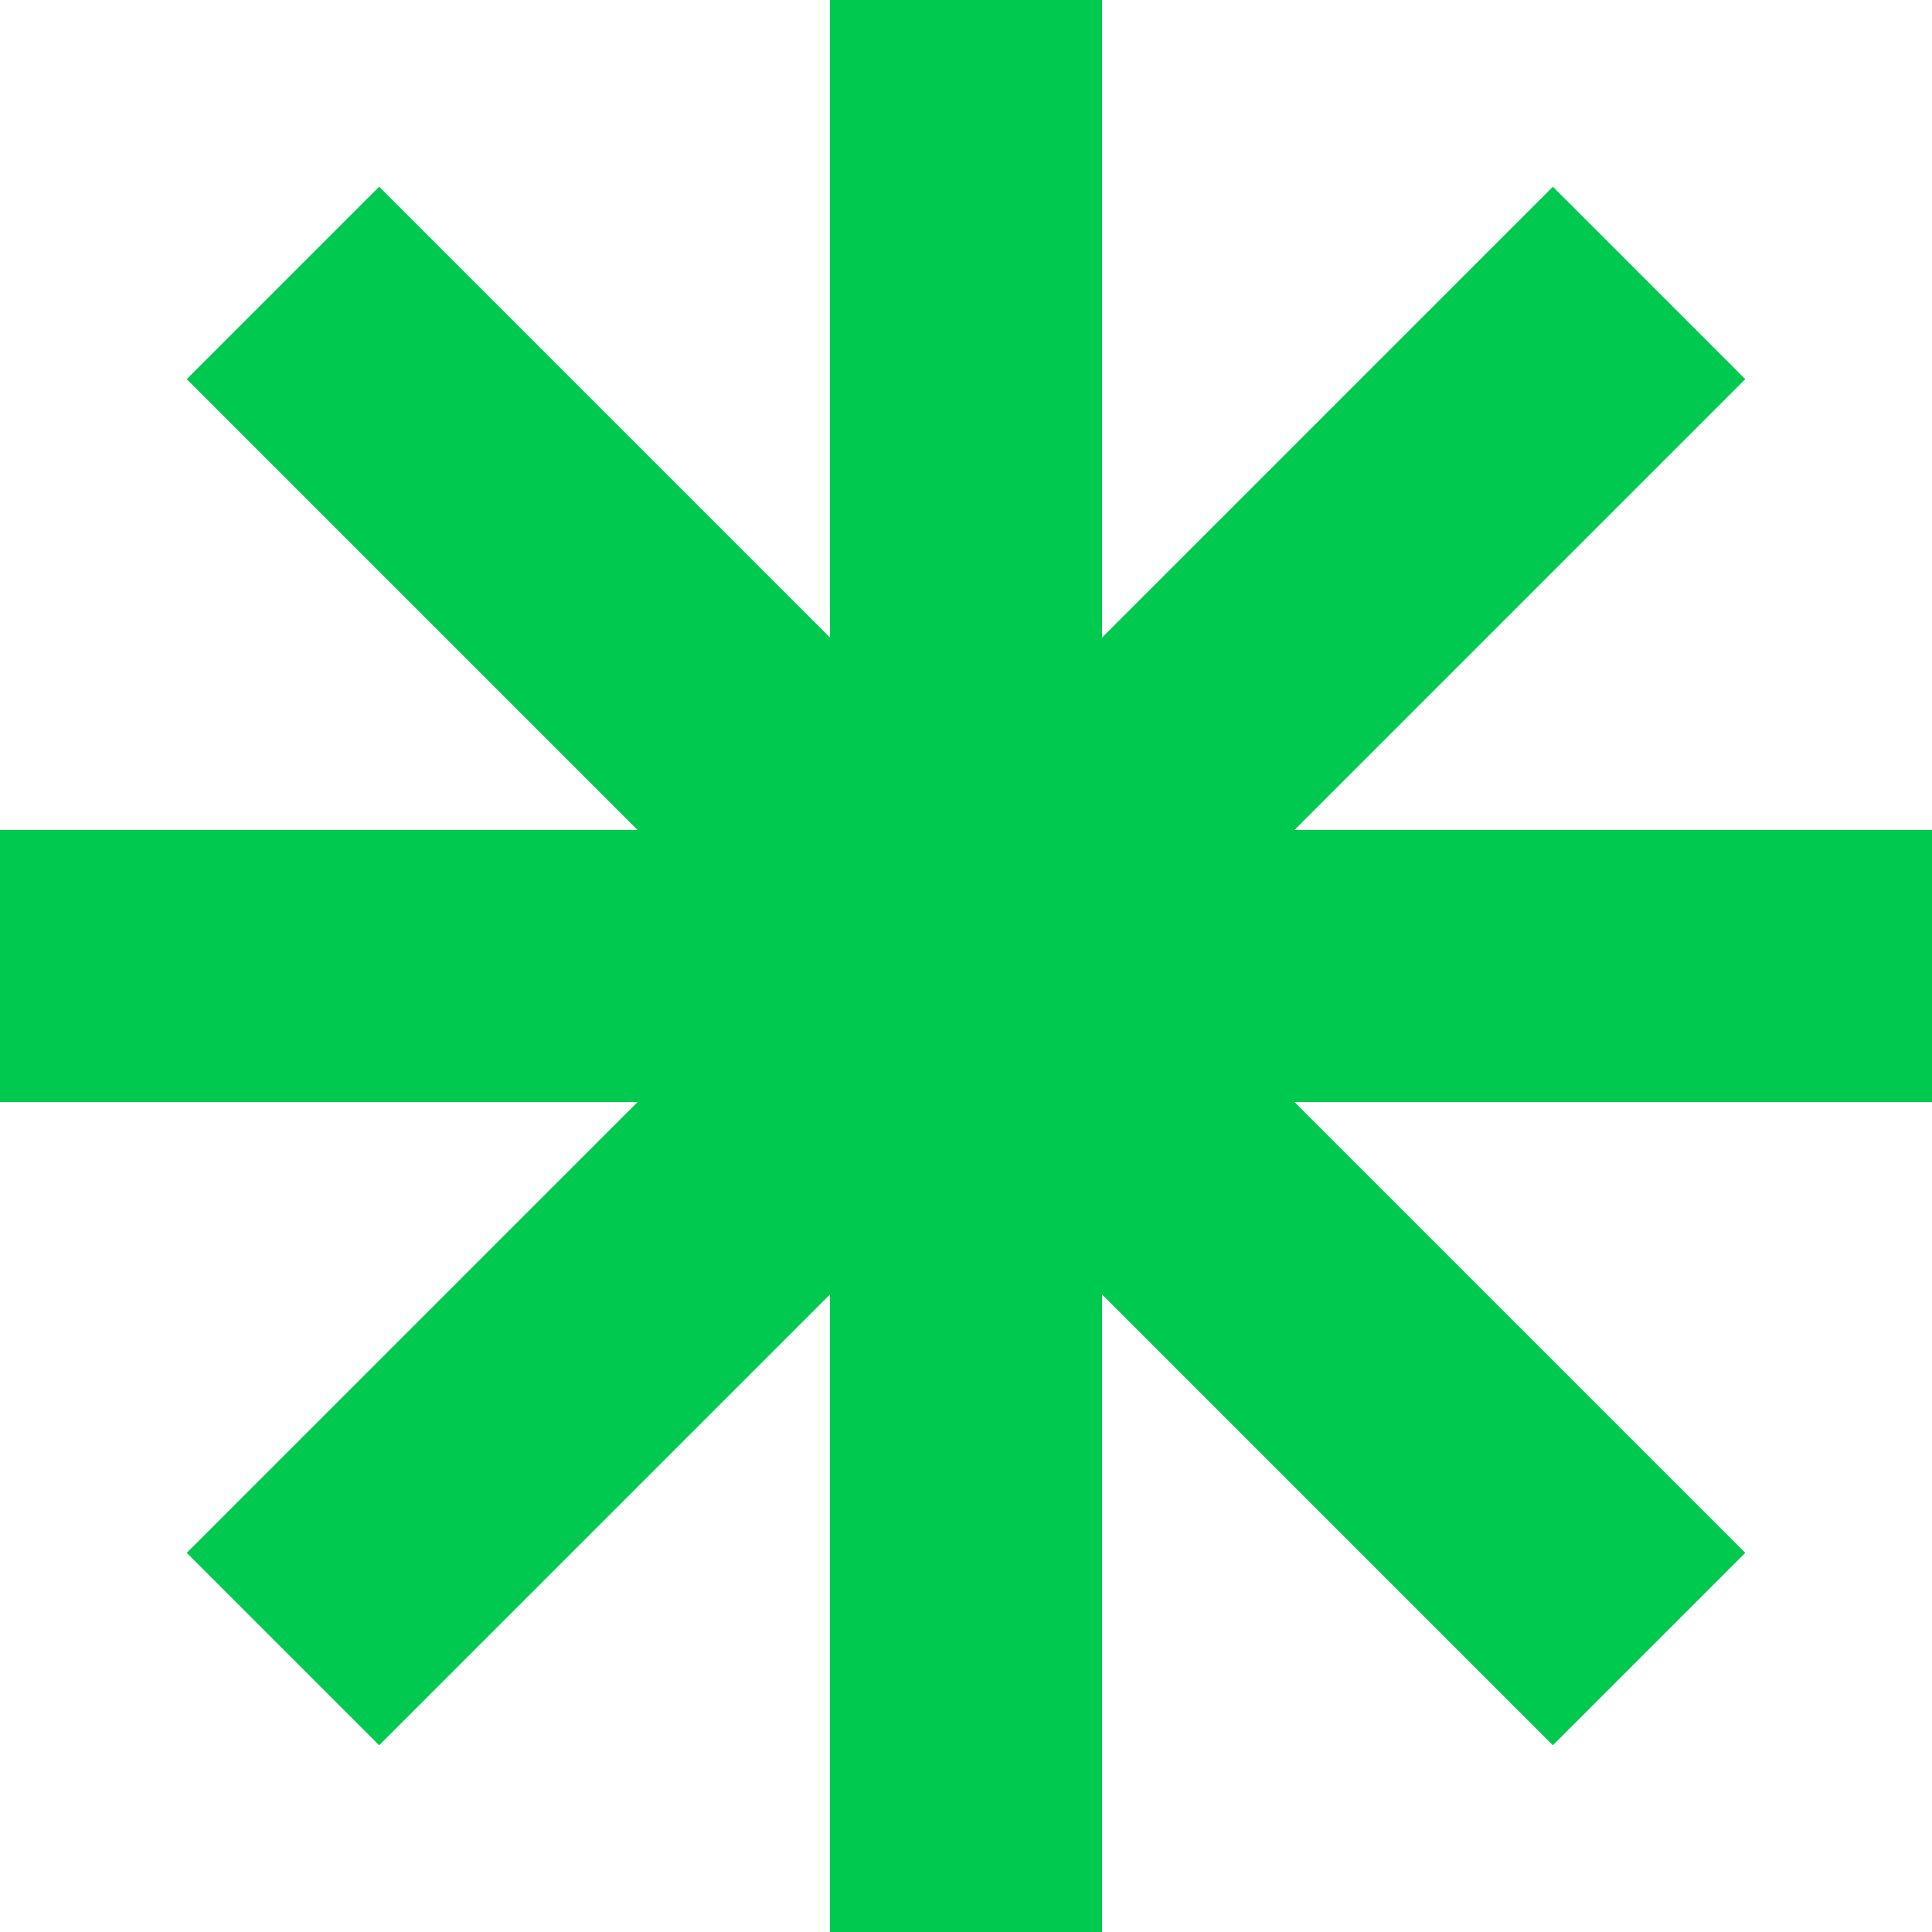
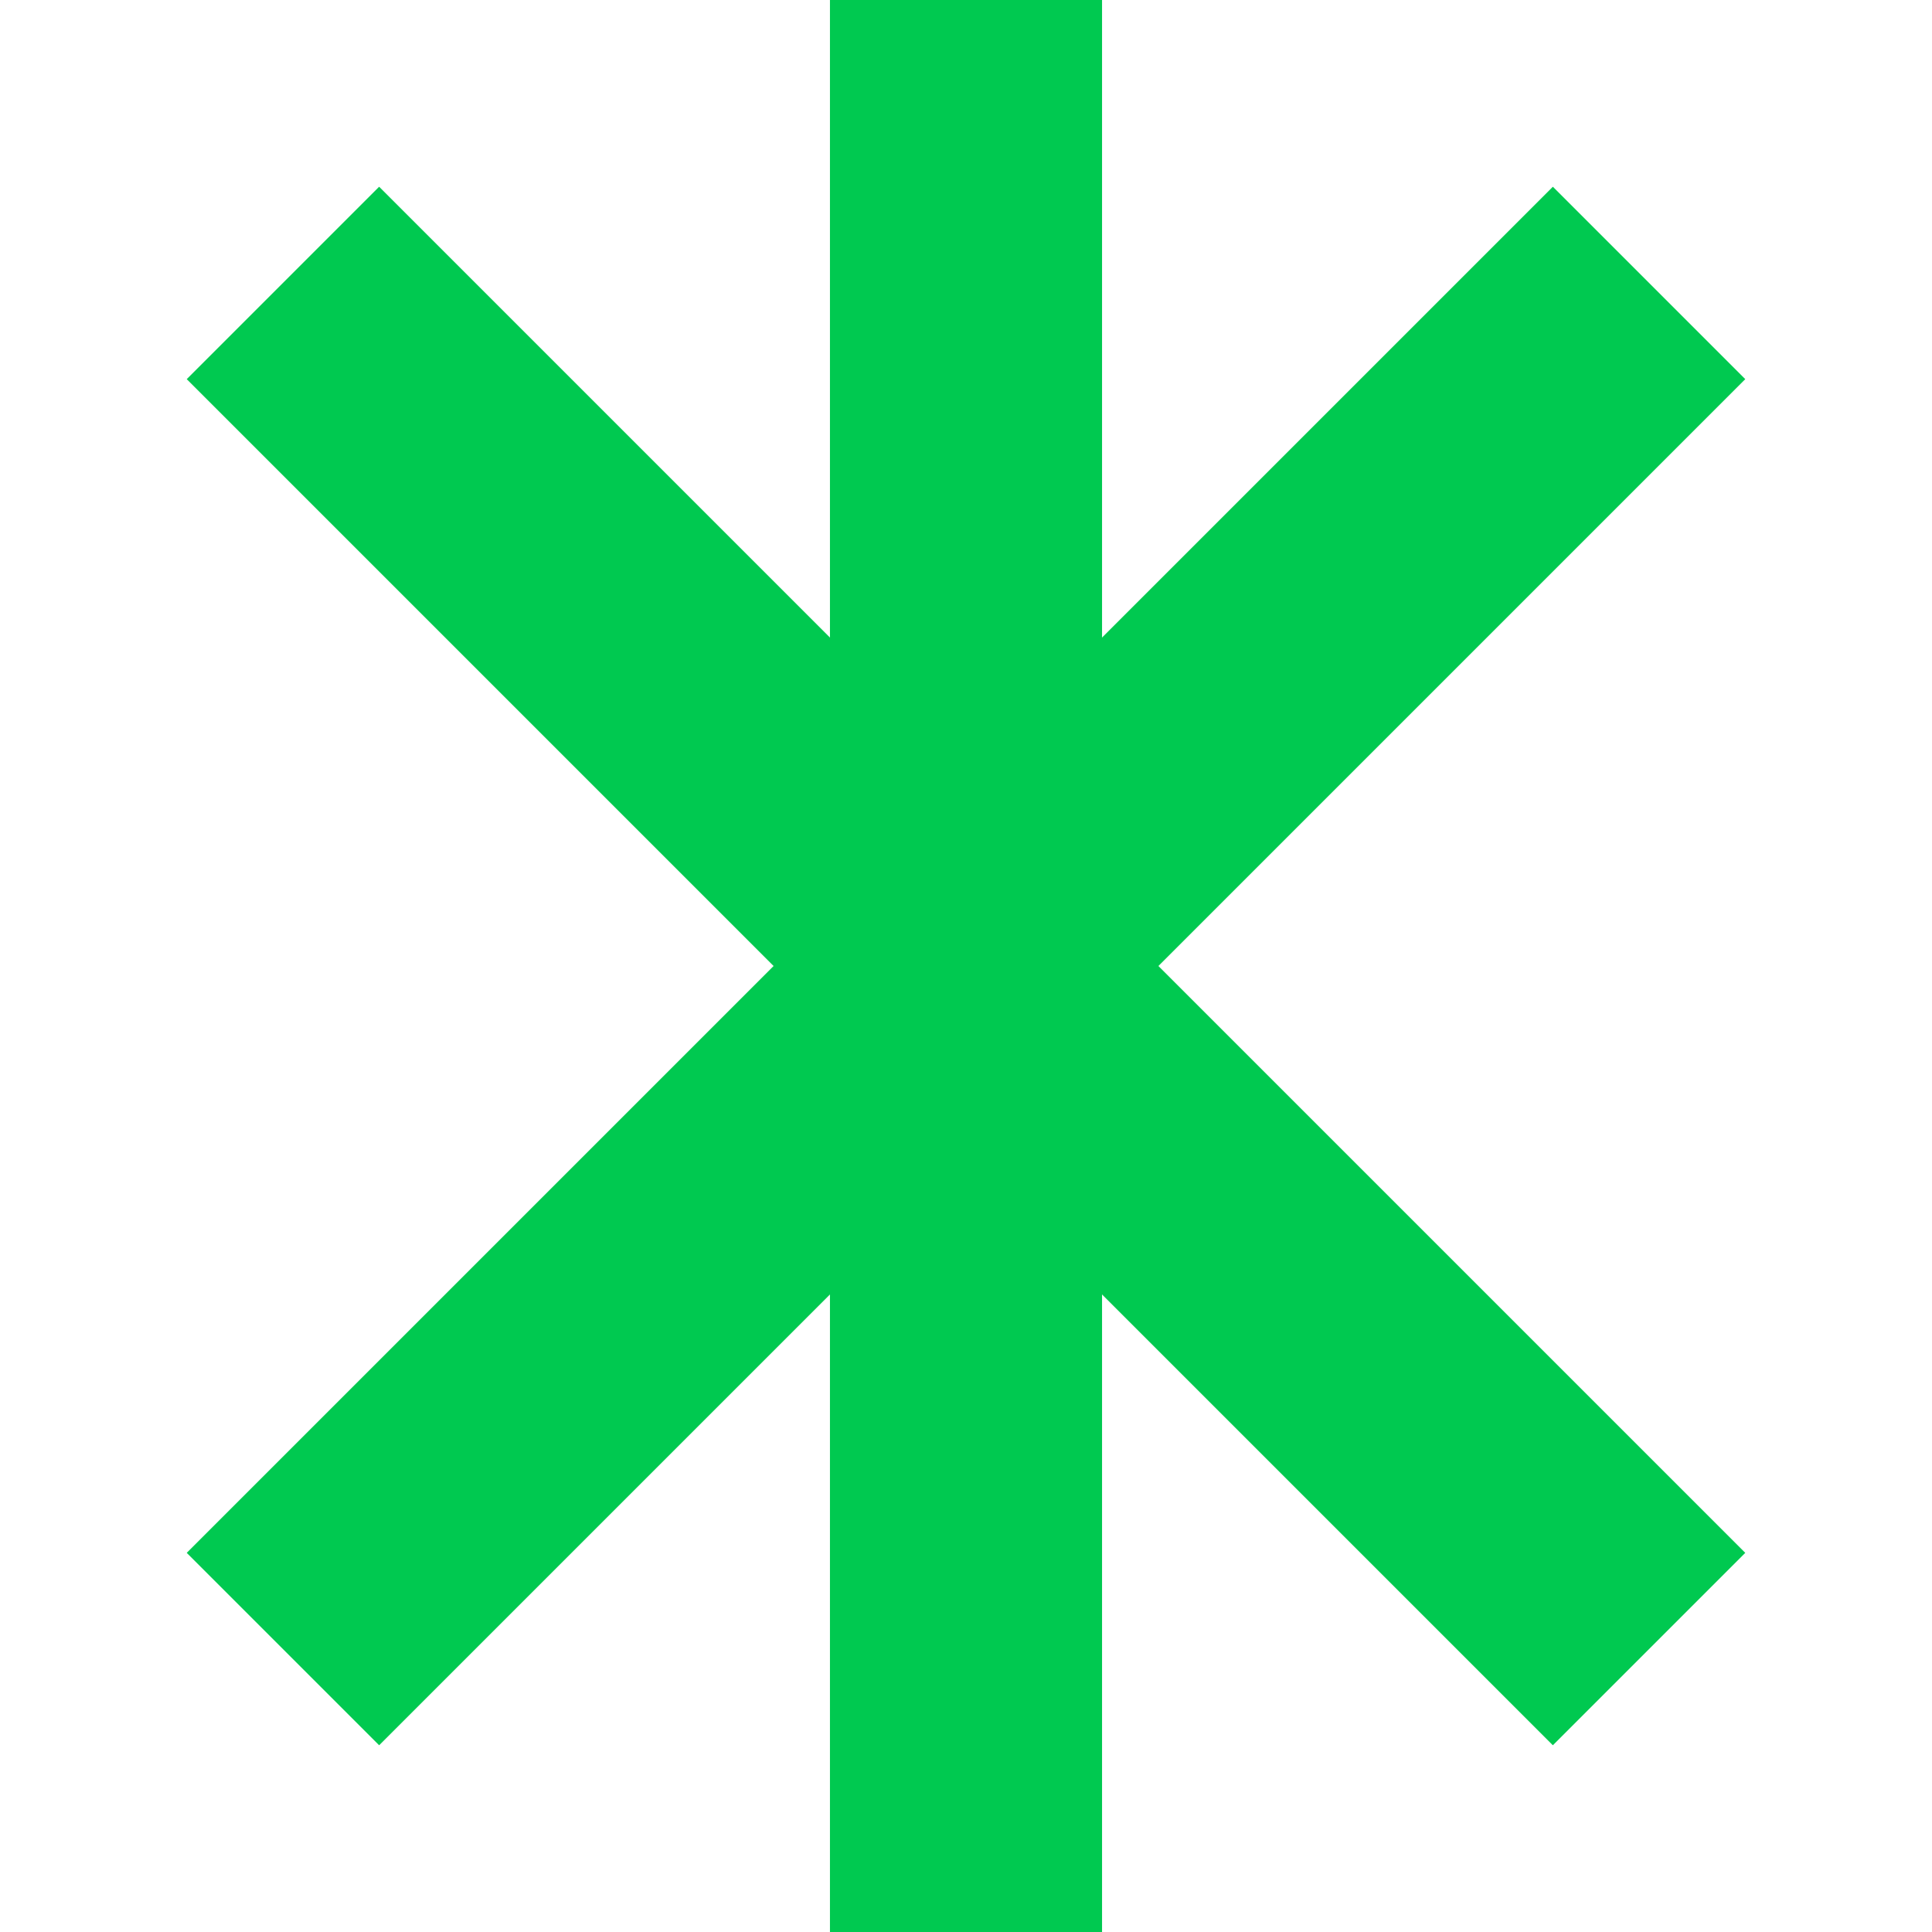
<svg xmlns="http://www.w3.org/2000/svg" width="72" height="72" viewBox="0 0 72 72" fill="none">
  <g clip-path="url(#clip0_56_1060)">
-     <path d="M72 30.93V41.07L0 41.07L4.4327e-07 30.93L72 30.93Z" fill="#00C950" />
    <path d="M41.07 72H30.93L30.93 0L41.07 8.86541e-07L41.07 72Z" fill="#00C950" />
    <path d="M6.959 14.13L14.129 6.959L65.041 57.87L57.87 65.041L6.959 14.13Z" fill="#00C950" />
    <path d="M14.13 65.041L6.959 57.87L57.871 6.959L65.041 14.13L14.13 65.041Z" fill="#00C950" />
  </g>
  <defs>
    <clipPath id="clip0_56_1060">
      <rect width="72" height="72" fill="white" />
    </clipPath>
  </defs>
</svg>